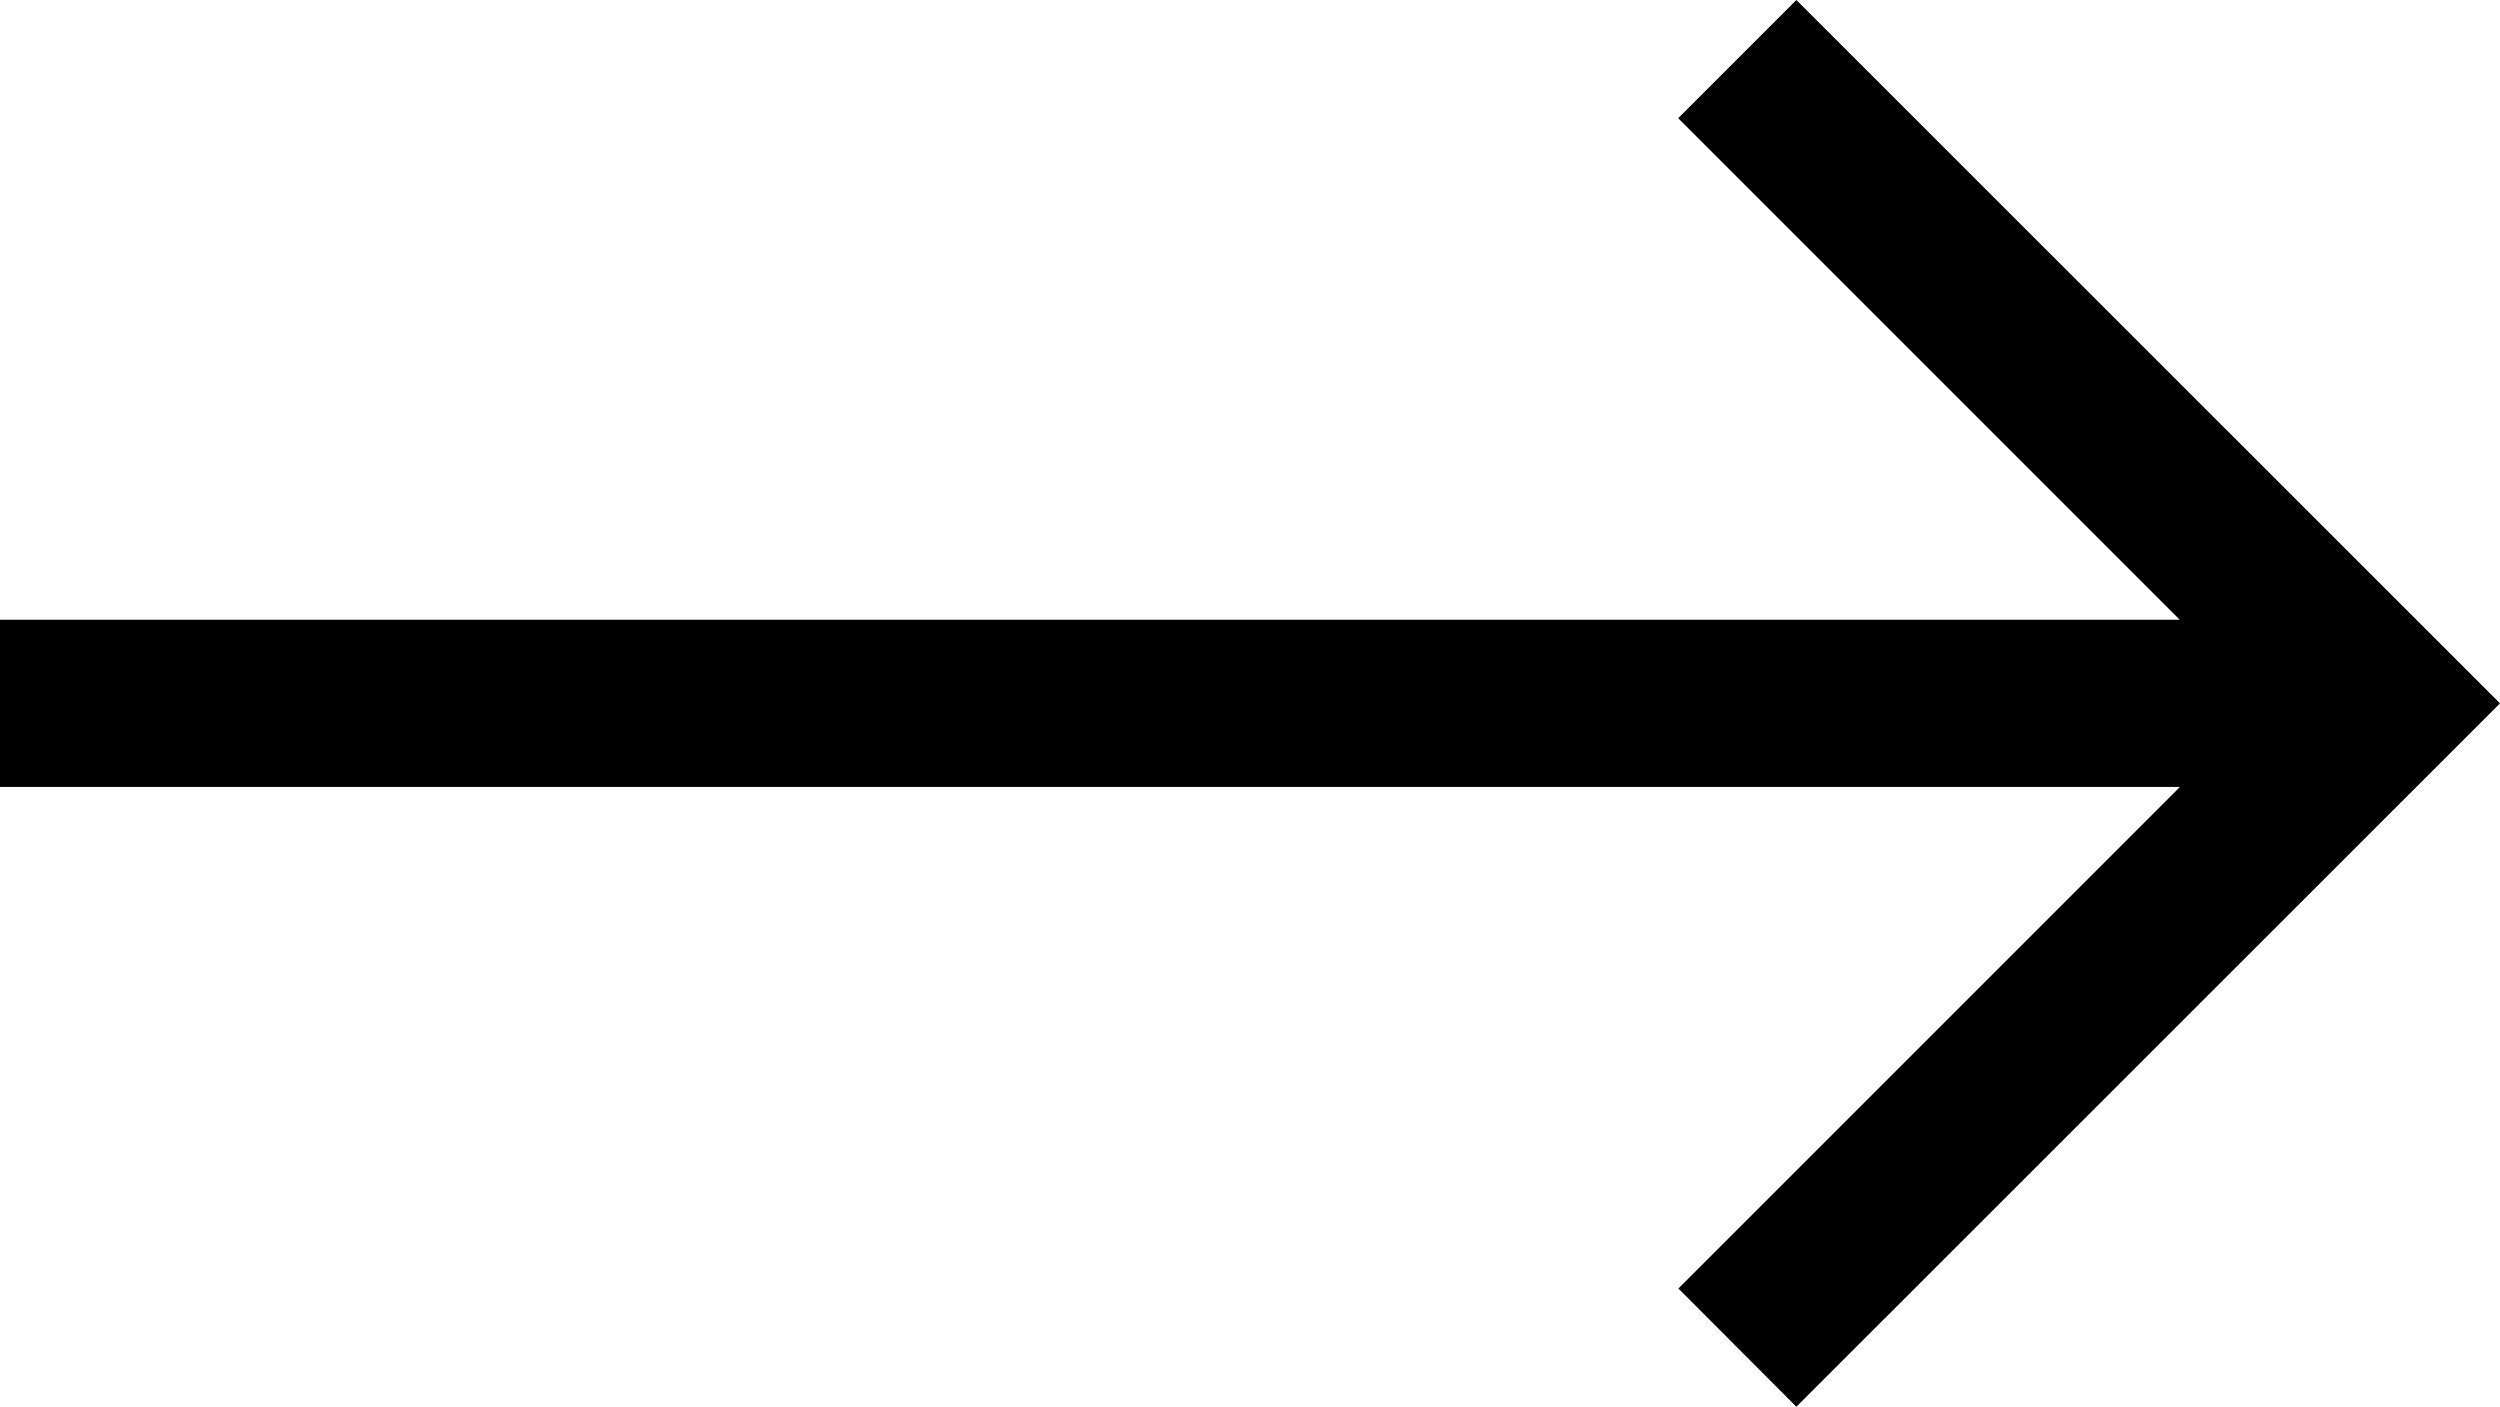
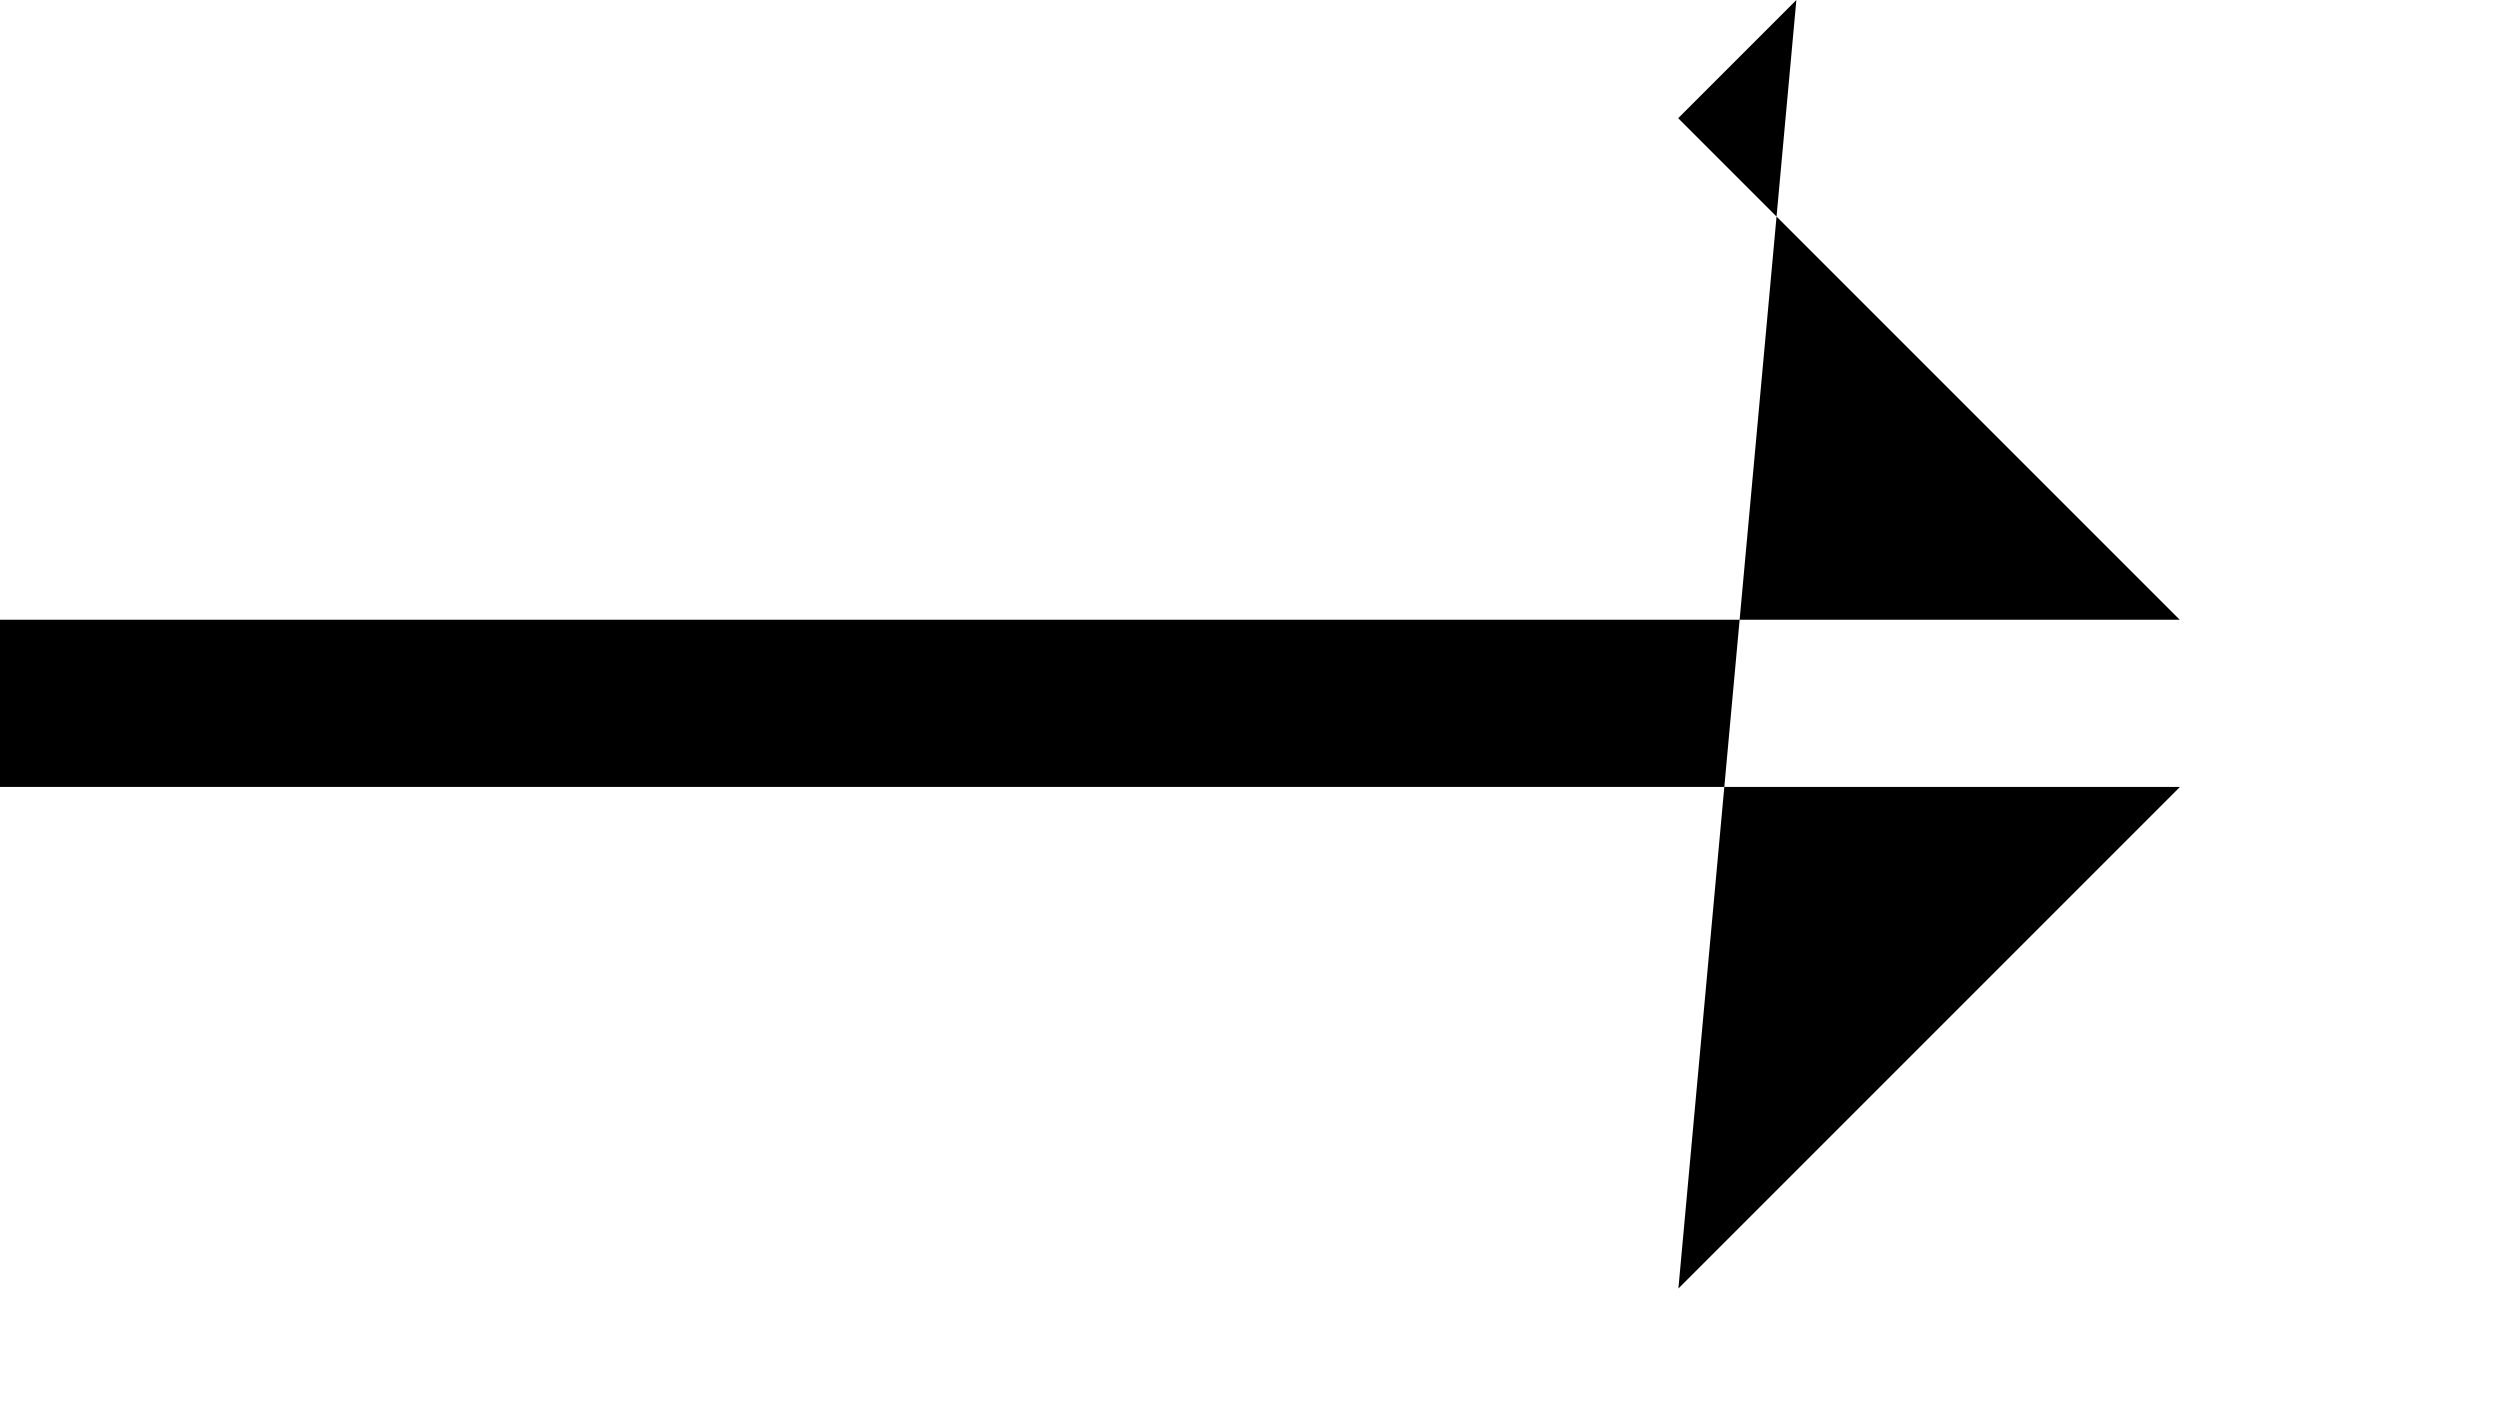
<svg xmlns="http://www.w3.org/2000/svg" width="47.422" height="26.684" viewBox="0 0 47.422 26.684">
-   <path id="Icon_core-arrow-right" data-name="Icon core-arrow-right" d="M35.2,8.534l-2.242,2.242,9.514,9.514H1.125v3.171H42.476l-9.514,9.514L35.2,35.218,48.547,21.876Z" transform="translate(-1.125 -8.534)" />
+   <path id="Icon_core-arrow-right" data-name="Icon core-arrow-right" d="M35.2,8.534l-2.242,2.242,9.514,9.514H1.125v3.171H42.476l-9.514,9.514Z" transform="translate(-1.125 -8.534)" />
</svg>